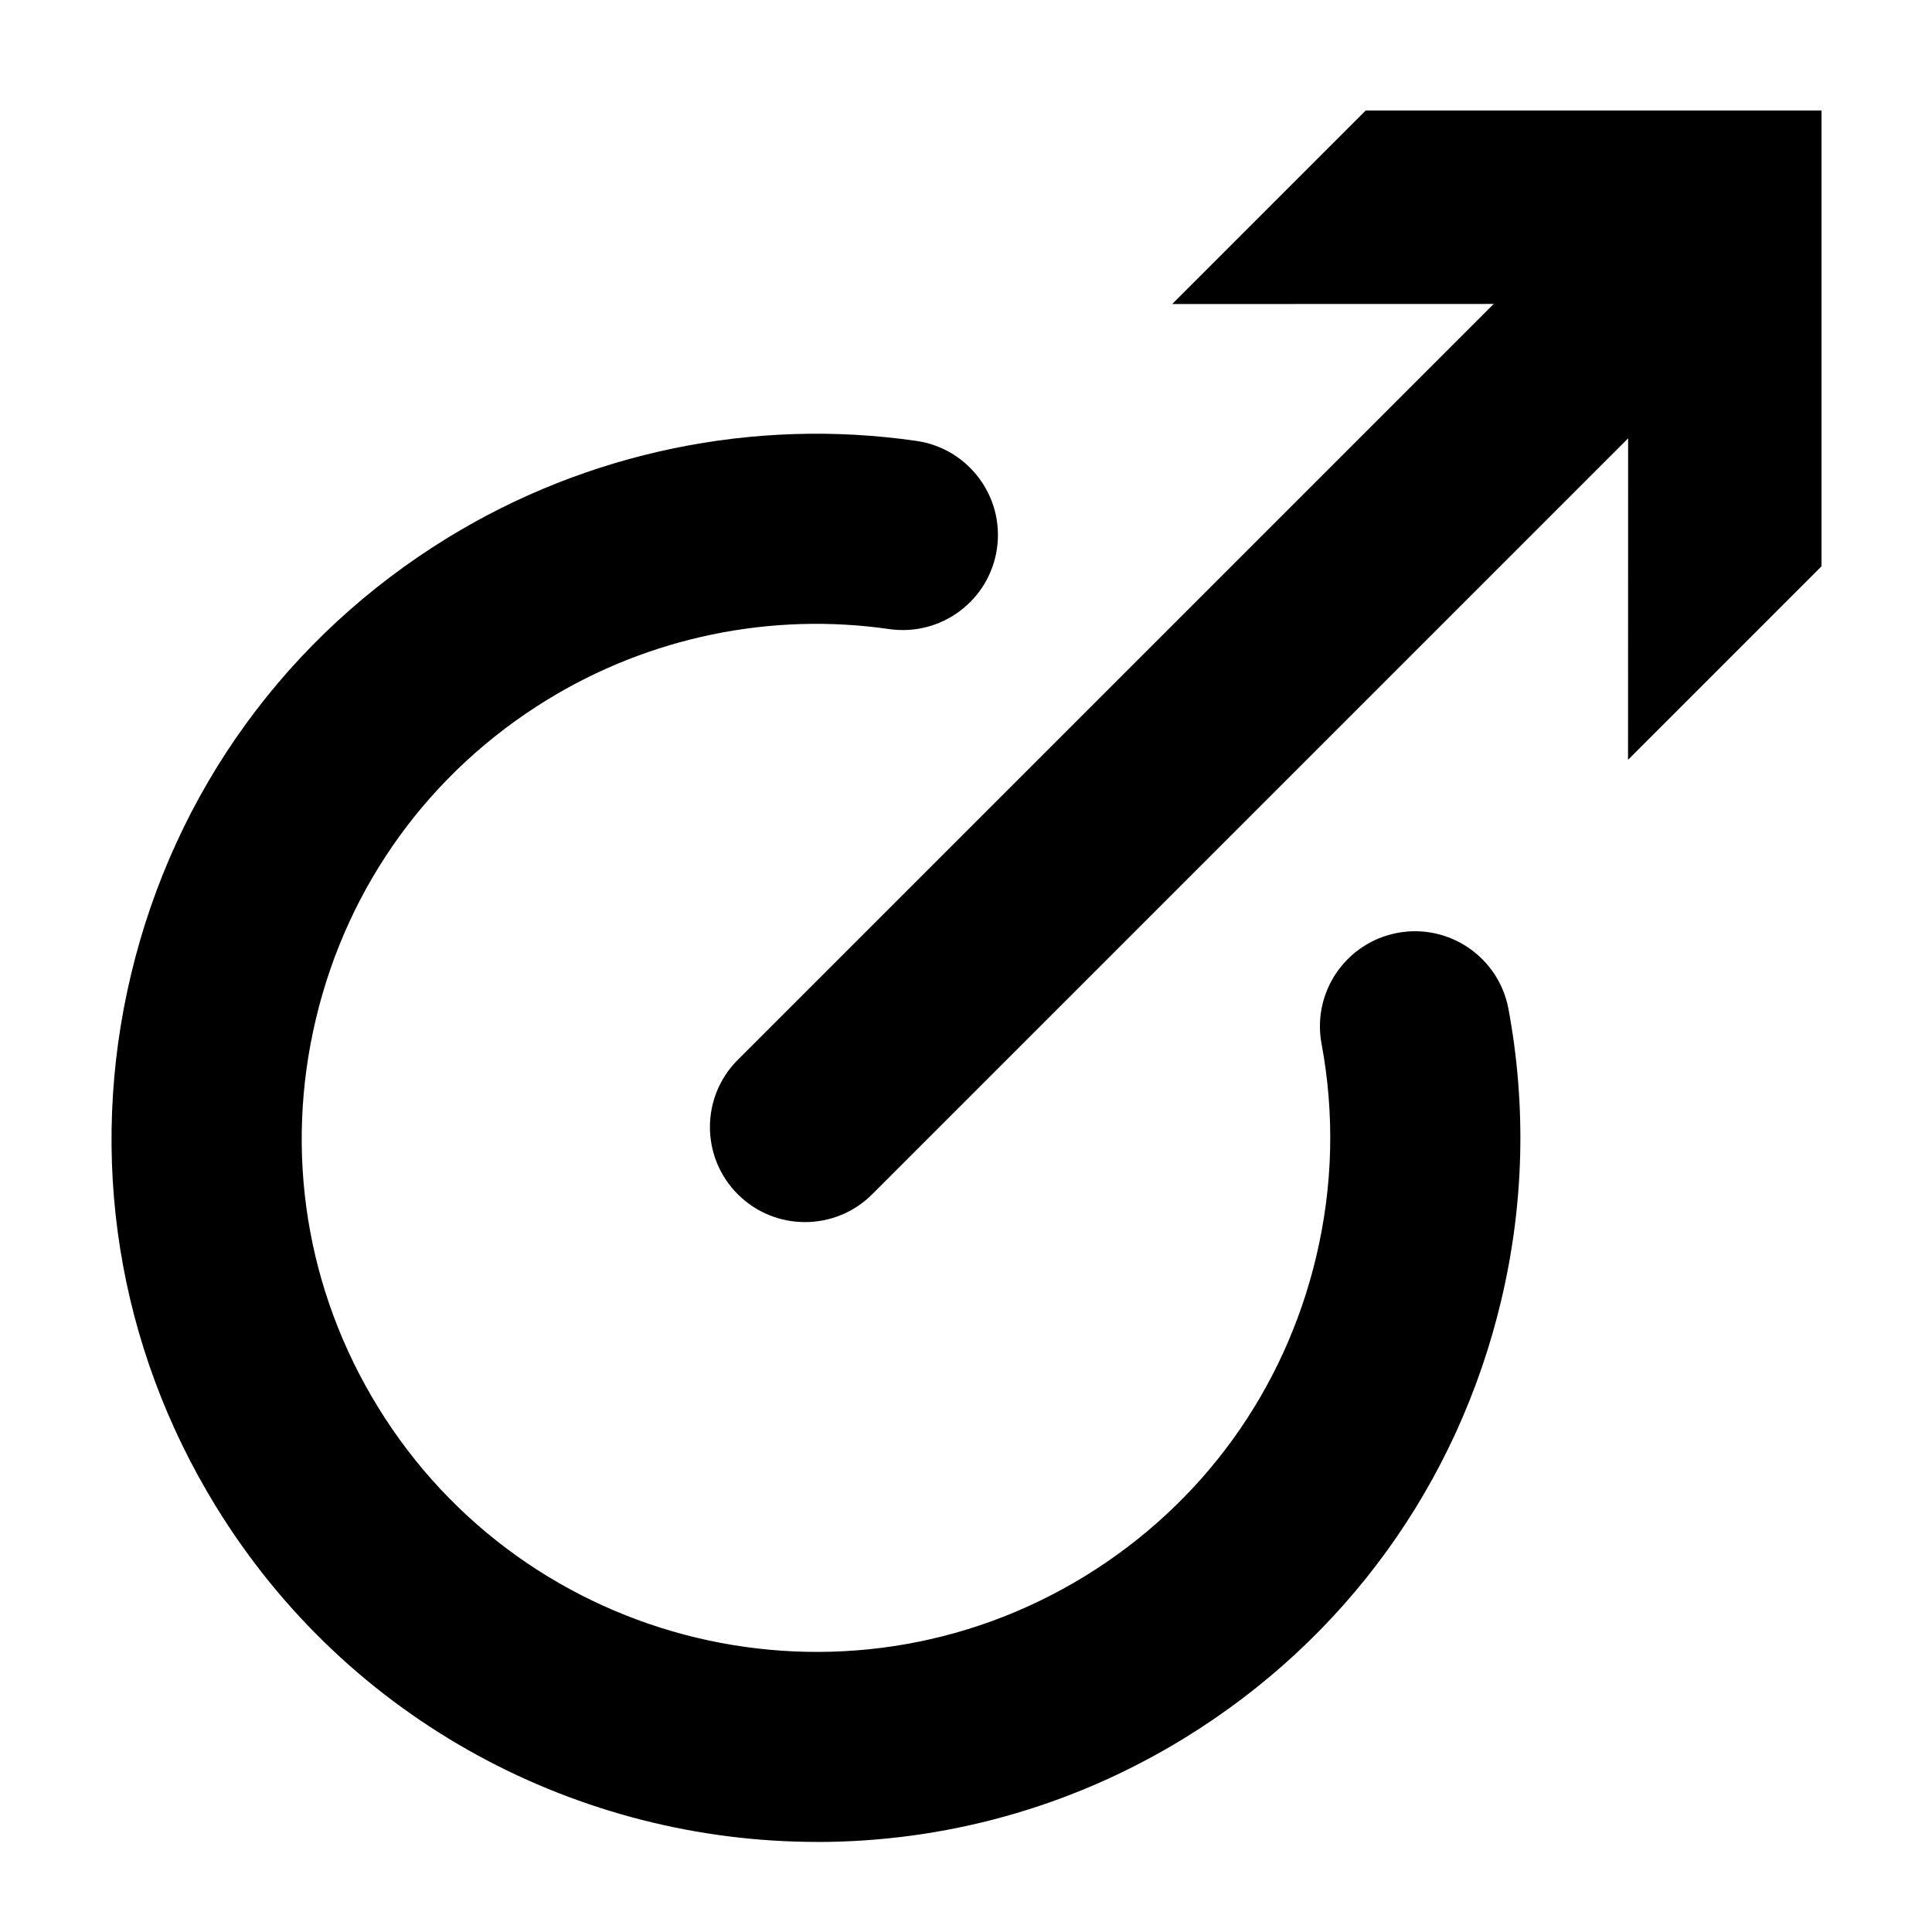
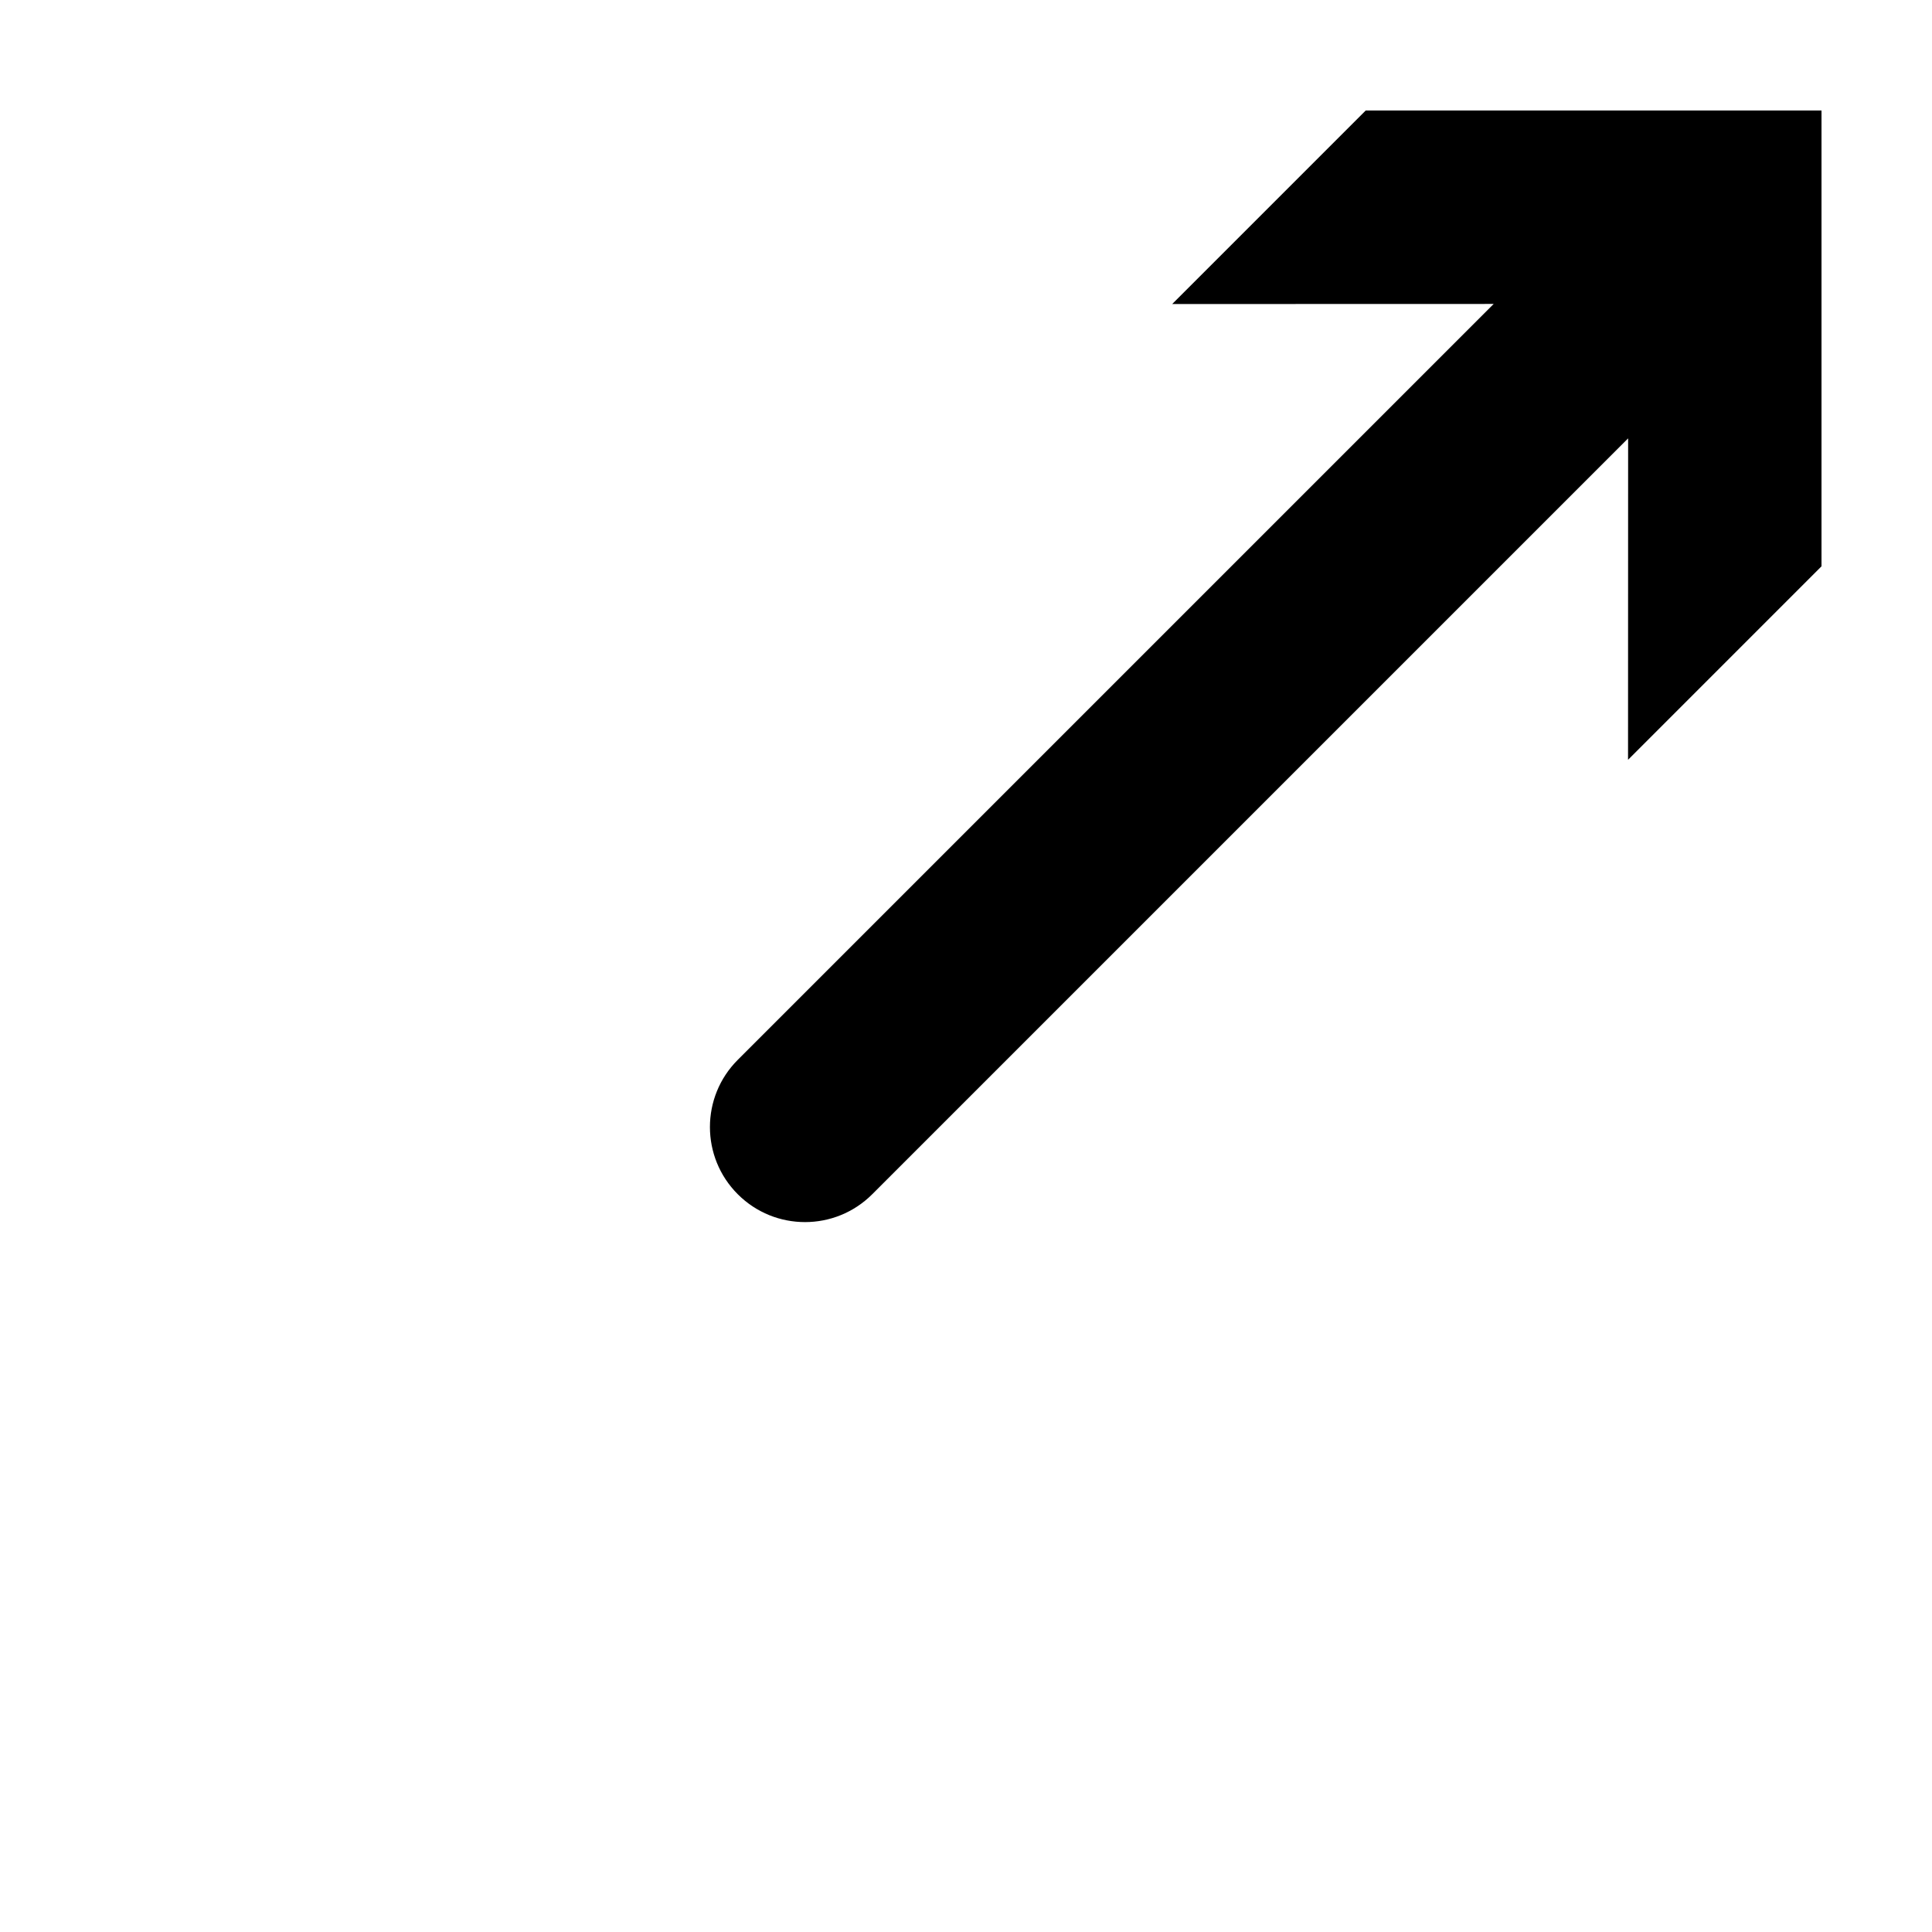
<svg xmlns="http://www.w3.org/2000/svg" fill="#000000" width="800px" height="800px" version="1.1" viewBox="144 144 512 512">
  <g>
    <path d="m505.92 173.29-51.277 51.281 85.195-0.023-200.32 200.32c-9.84 9.836-9.84 25.785 0 35.621 4.922 4.922 11.367 7.379 17.816 7.379s12.891-2.457 17.816-7.379l200.32-200.32-0.023 85.188 51.27-51.281v-120.79z" />
-     <path d="m360.56 632.13c-62.781 0.004-124.16-31.613-159.35-88.926-26.082-42.477-34.059-92.57-22.461-141.05 11.598-48.48 41.379-89.543 83.863-115.62 37.094-22.781 81.238-31.91 124.27-25.684 13.77 1.996 23.316 14.773 21.32 28.539-1.996 13.77-14.777 23.285-28.535 21.328-31.398-4.543-63.605 2.117-90.695 18.758-31.016 19.039-52.758 49.016-61.223 84.41-8.469 35.395-2.644 71.965 16.395 102.97 39.316 64.016 123.38 84.121 187.4 44.82 31.078-19.094 52.84-49.152 61.262-84.645 4.434-18.668 4.914-37.66 1.414-56.441-2.543-13.68 6.484-26.828 20.164-29.371 13.633-2.551 26.828 6.481 29.371 20.156 4.785 25.734 4.137 51.746-1.93 77.293-11.543 48.609-41.344 89.777-83.918 115.94-30.379 18.652-64.066 27.535-97.344 27.535z" />
  </g>
</svg>